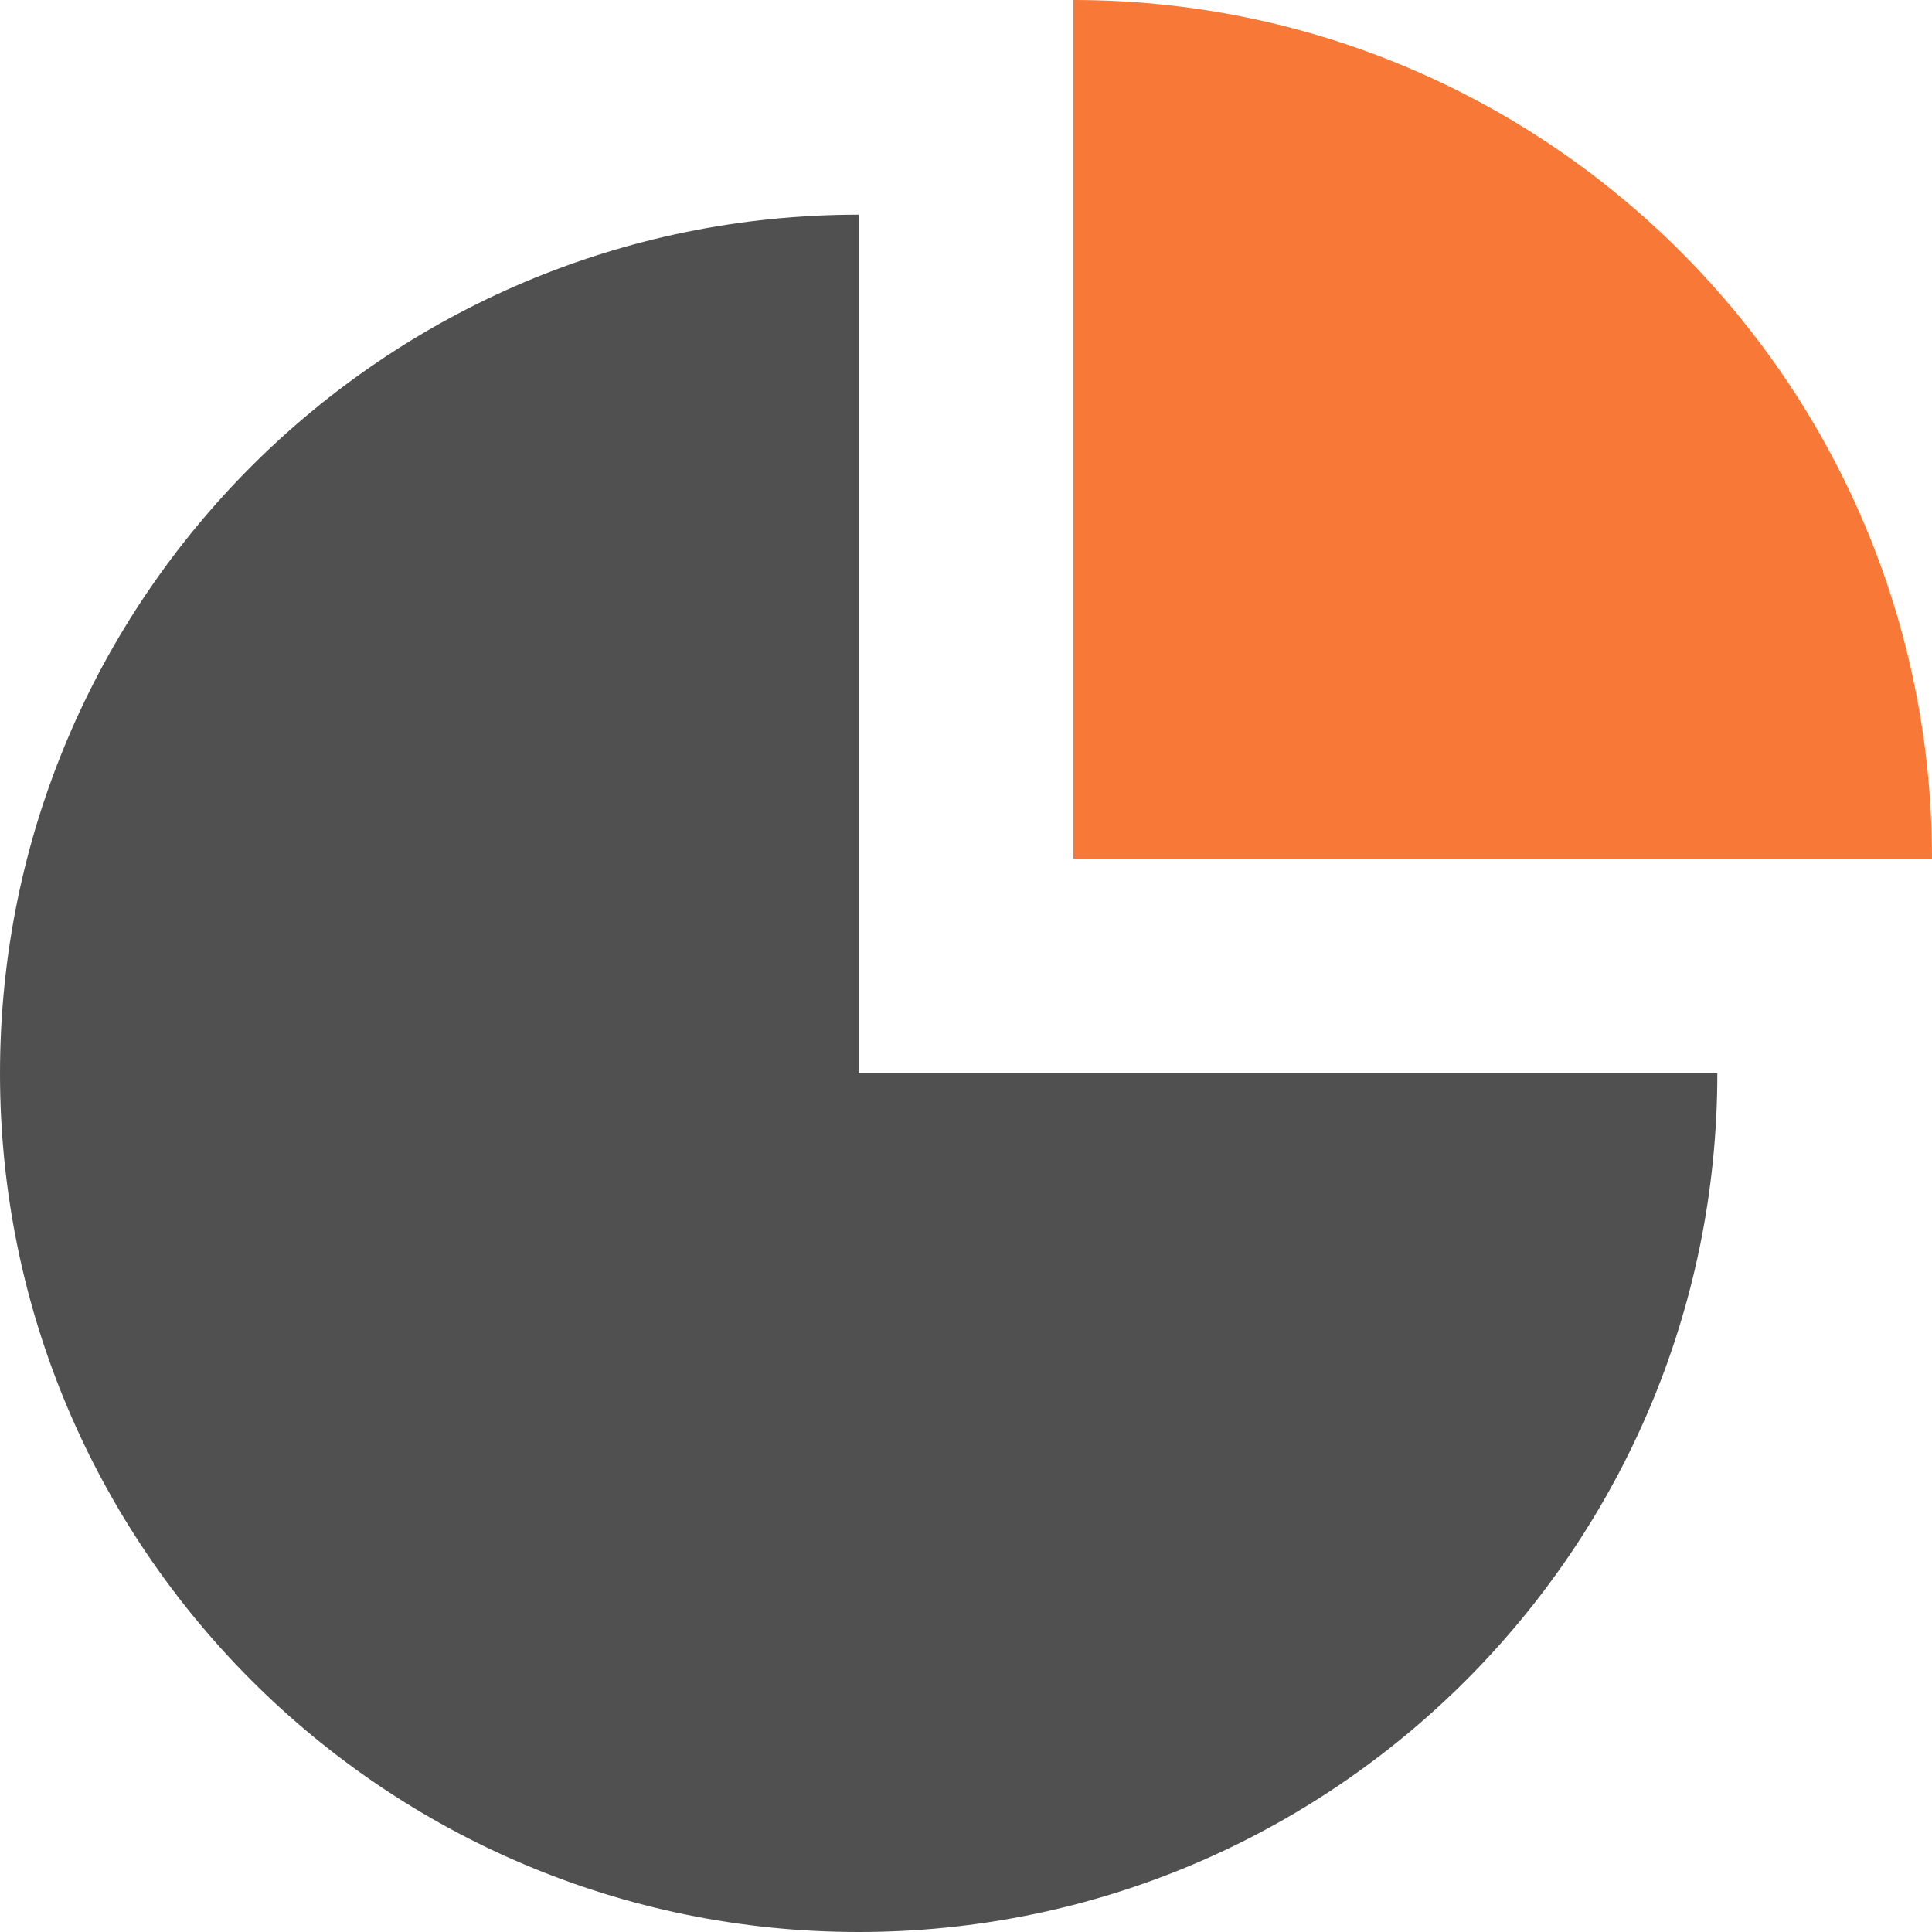
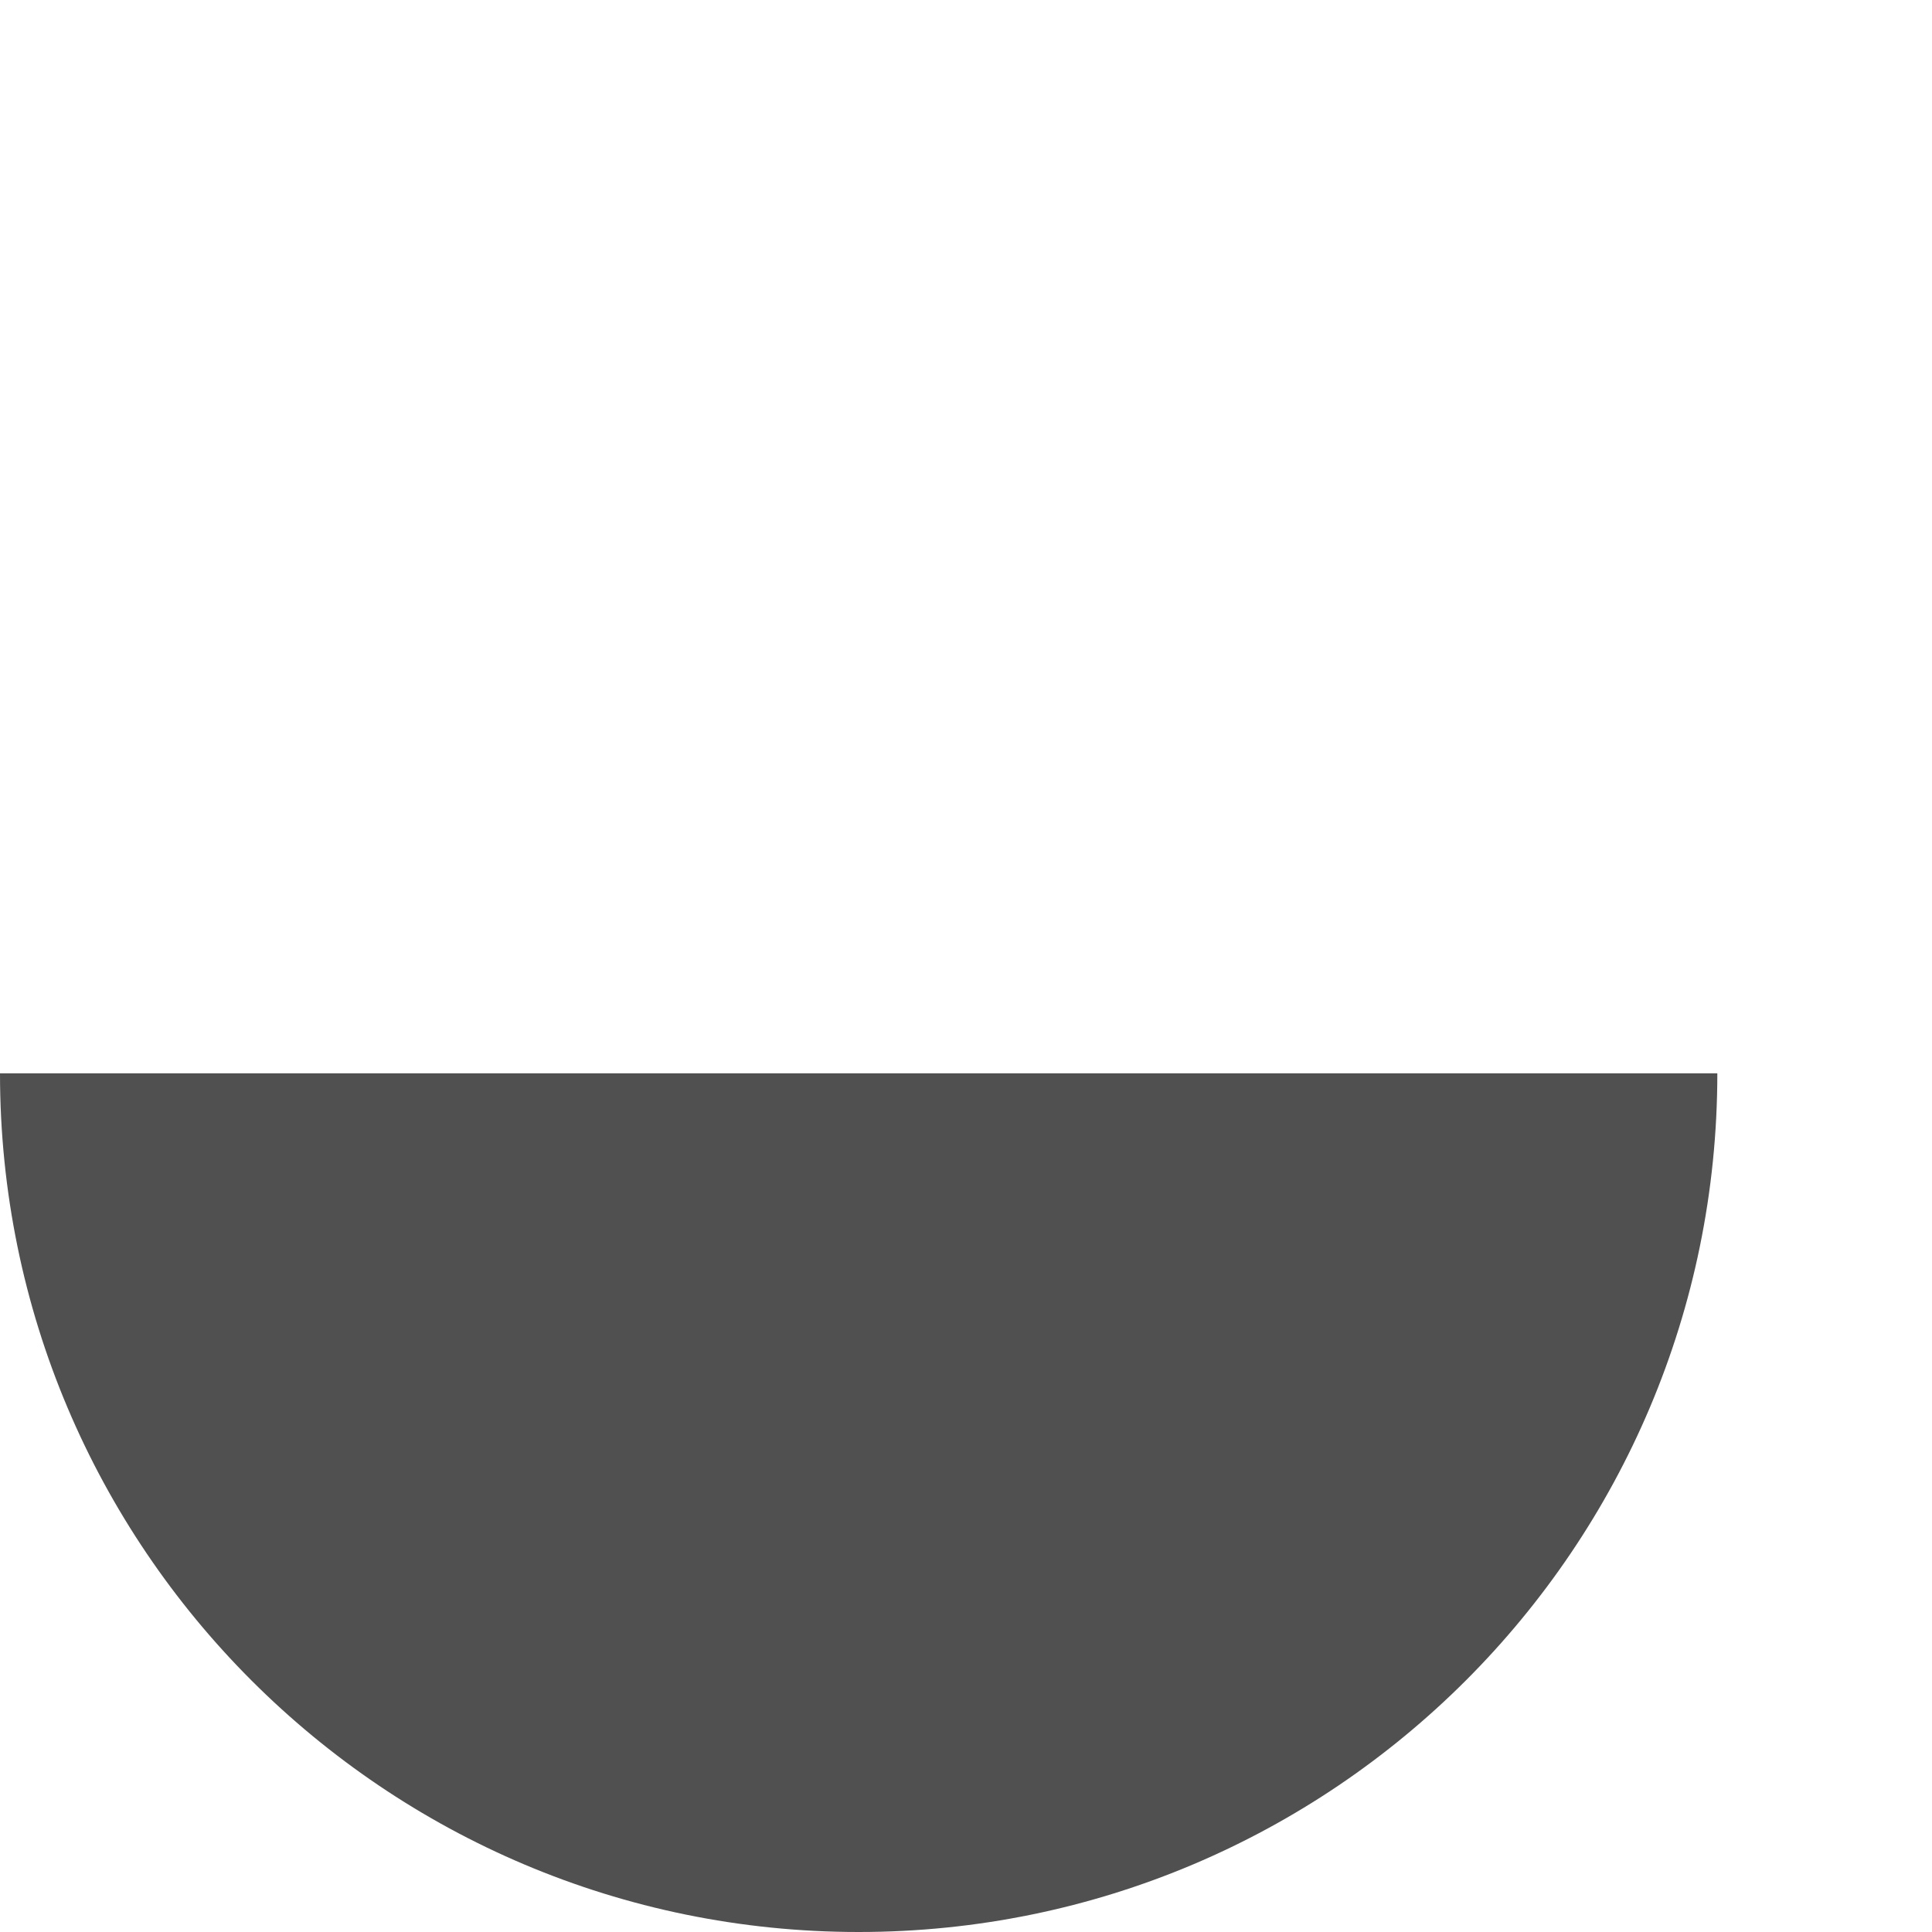
<svg xmlns="http://www.w3.org/2000/svg" version="1.1" id="Layer_1" x="0px" y="0px" width="18px" height="18px" viewBox="0 0 18 18" enable-background="new 0 0 18 18" xml:space="preserve">
  <title>chart_fill [#1291]</title>
  <desc>Created with Sketch.</desc>
  <g id="Icons">
    <g id="Education-_x26_-Time" transform="translate(-61, -141)">
      <g id="icons" transform="translate(20, 20)">
-         <path id="chart_x5F_fill-_x5B__x23_1291_x5D_" fill="#505050" d="M49,131h8c0,4.418-3.582,8-8,8s-8-3.582-8-8s3.582-8,8-8V131z" />
-         <path fill="#F87937" d="M51,121v8h8C59,124.582,55.418,121,51,121L51,121z" />
+         <path id="chart_x5F_fill-_x5B__x23_1291_x5D_" fill="#505050" d="M49,131h8c0,4.418-3.582,8-8,8s-8-3.582-8-8V131z" />
      </g>
    </g>
  </g>
</svg>